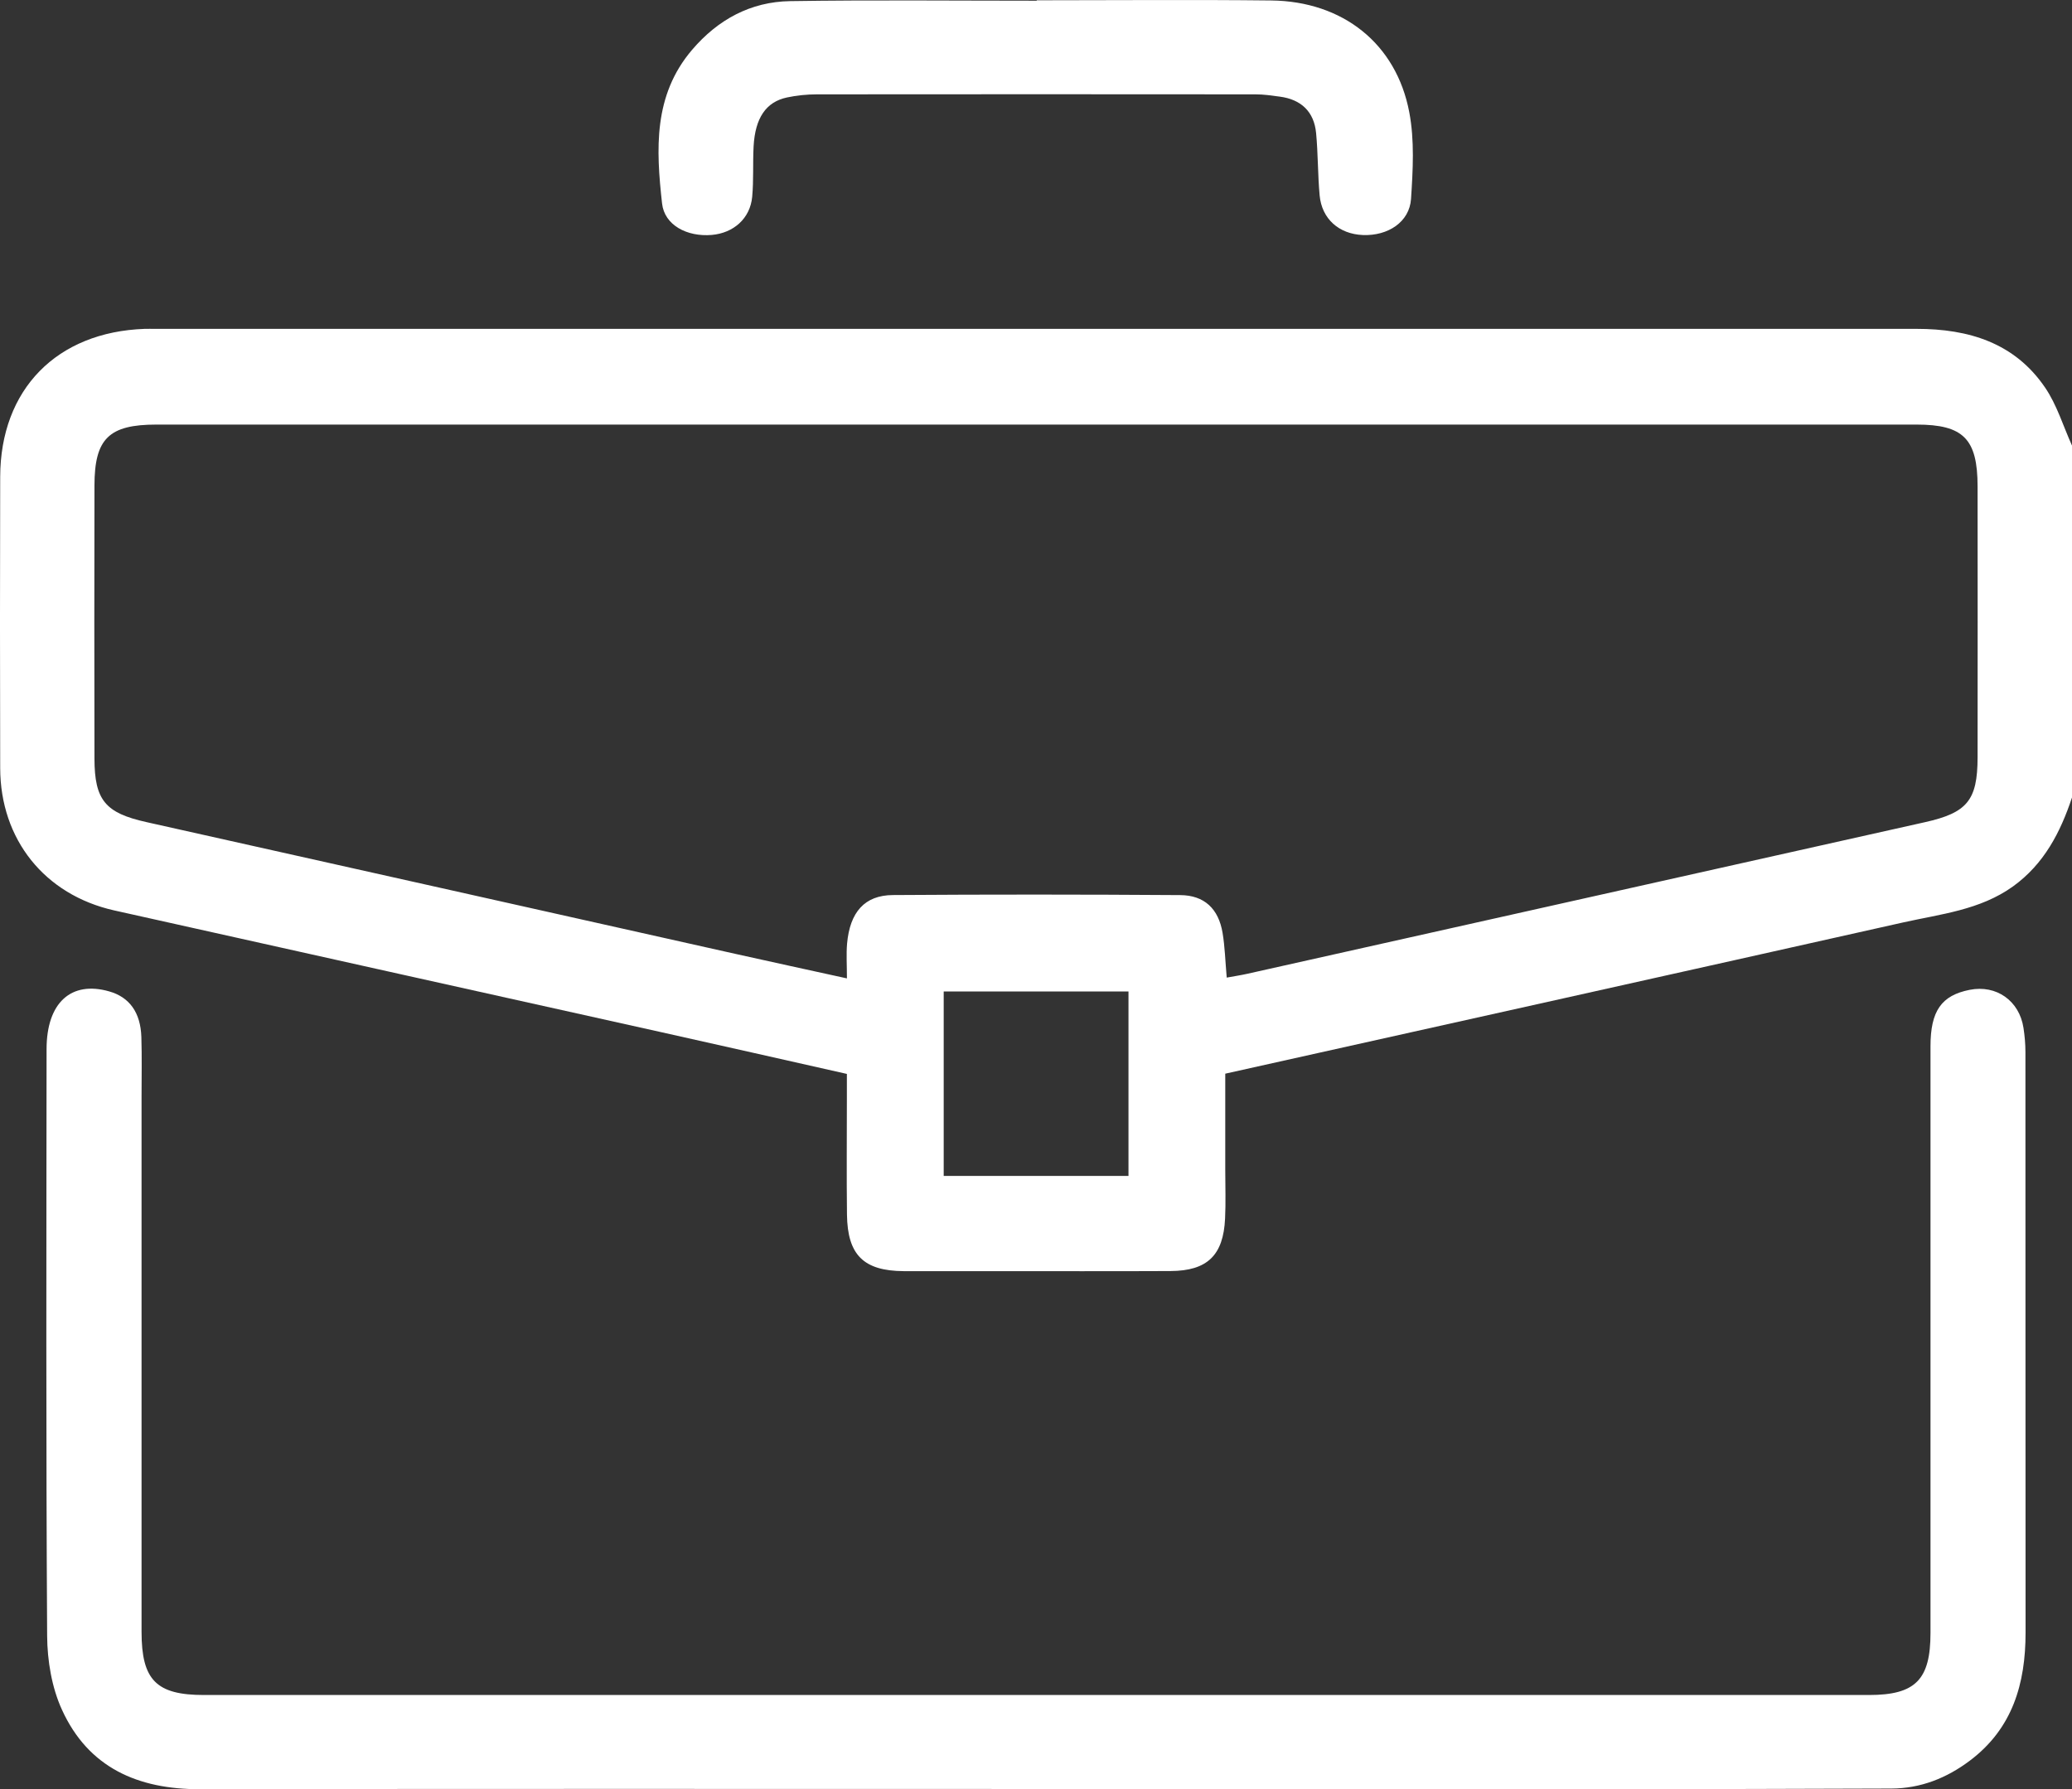
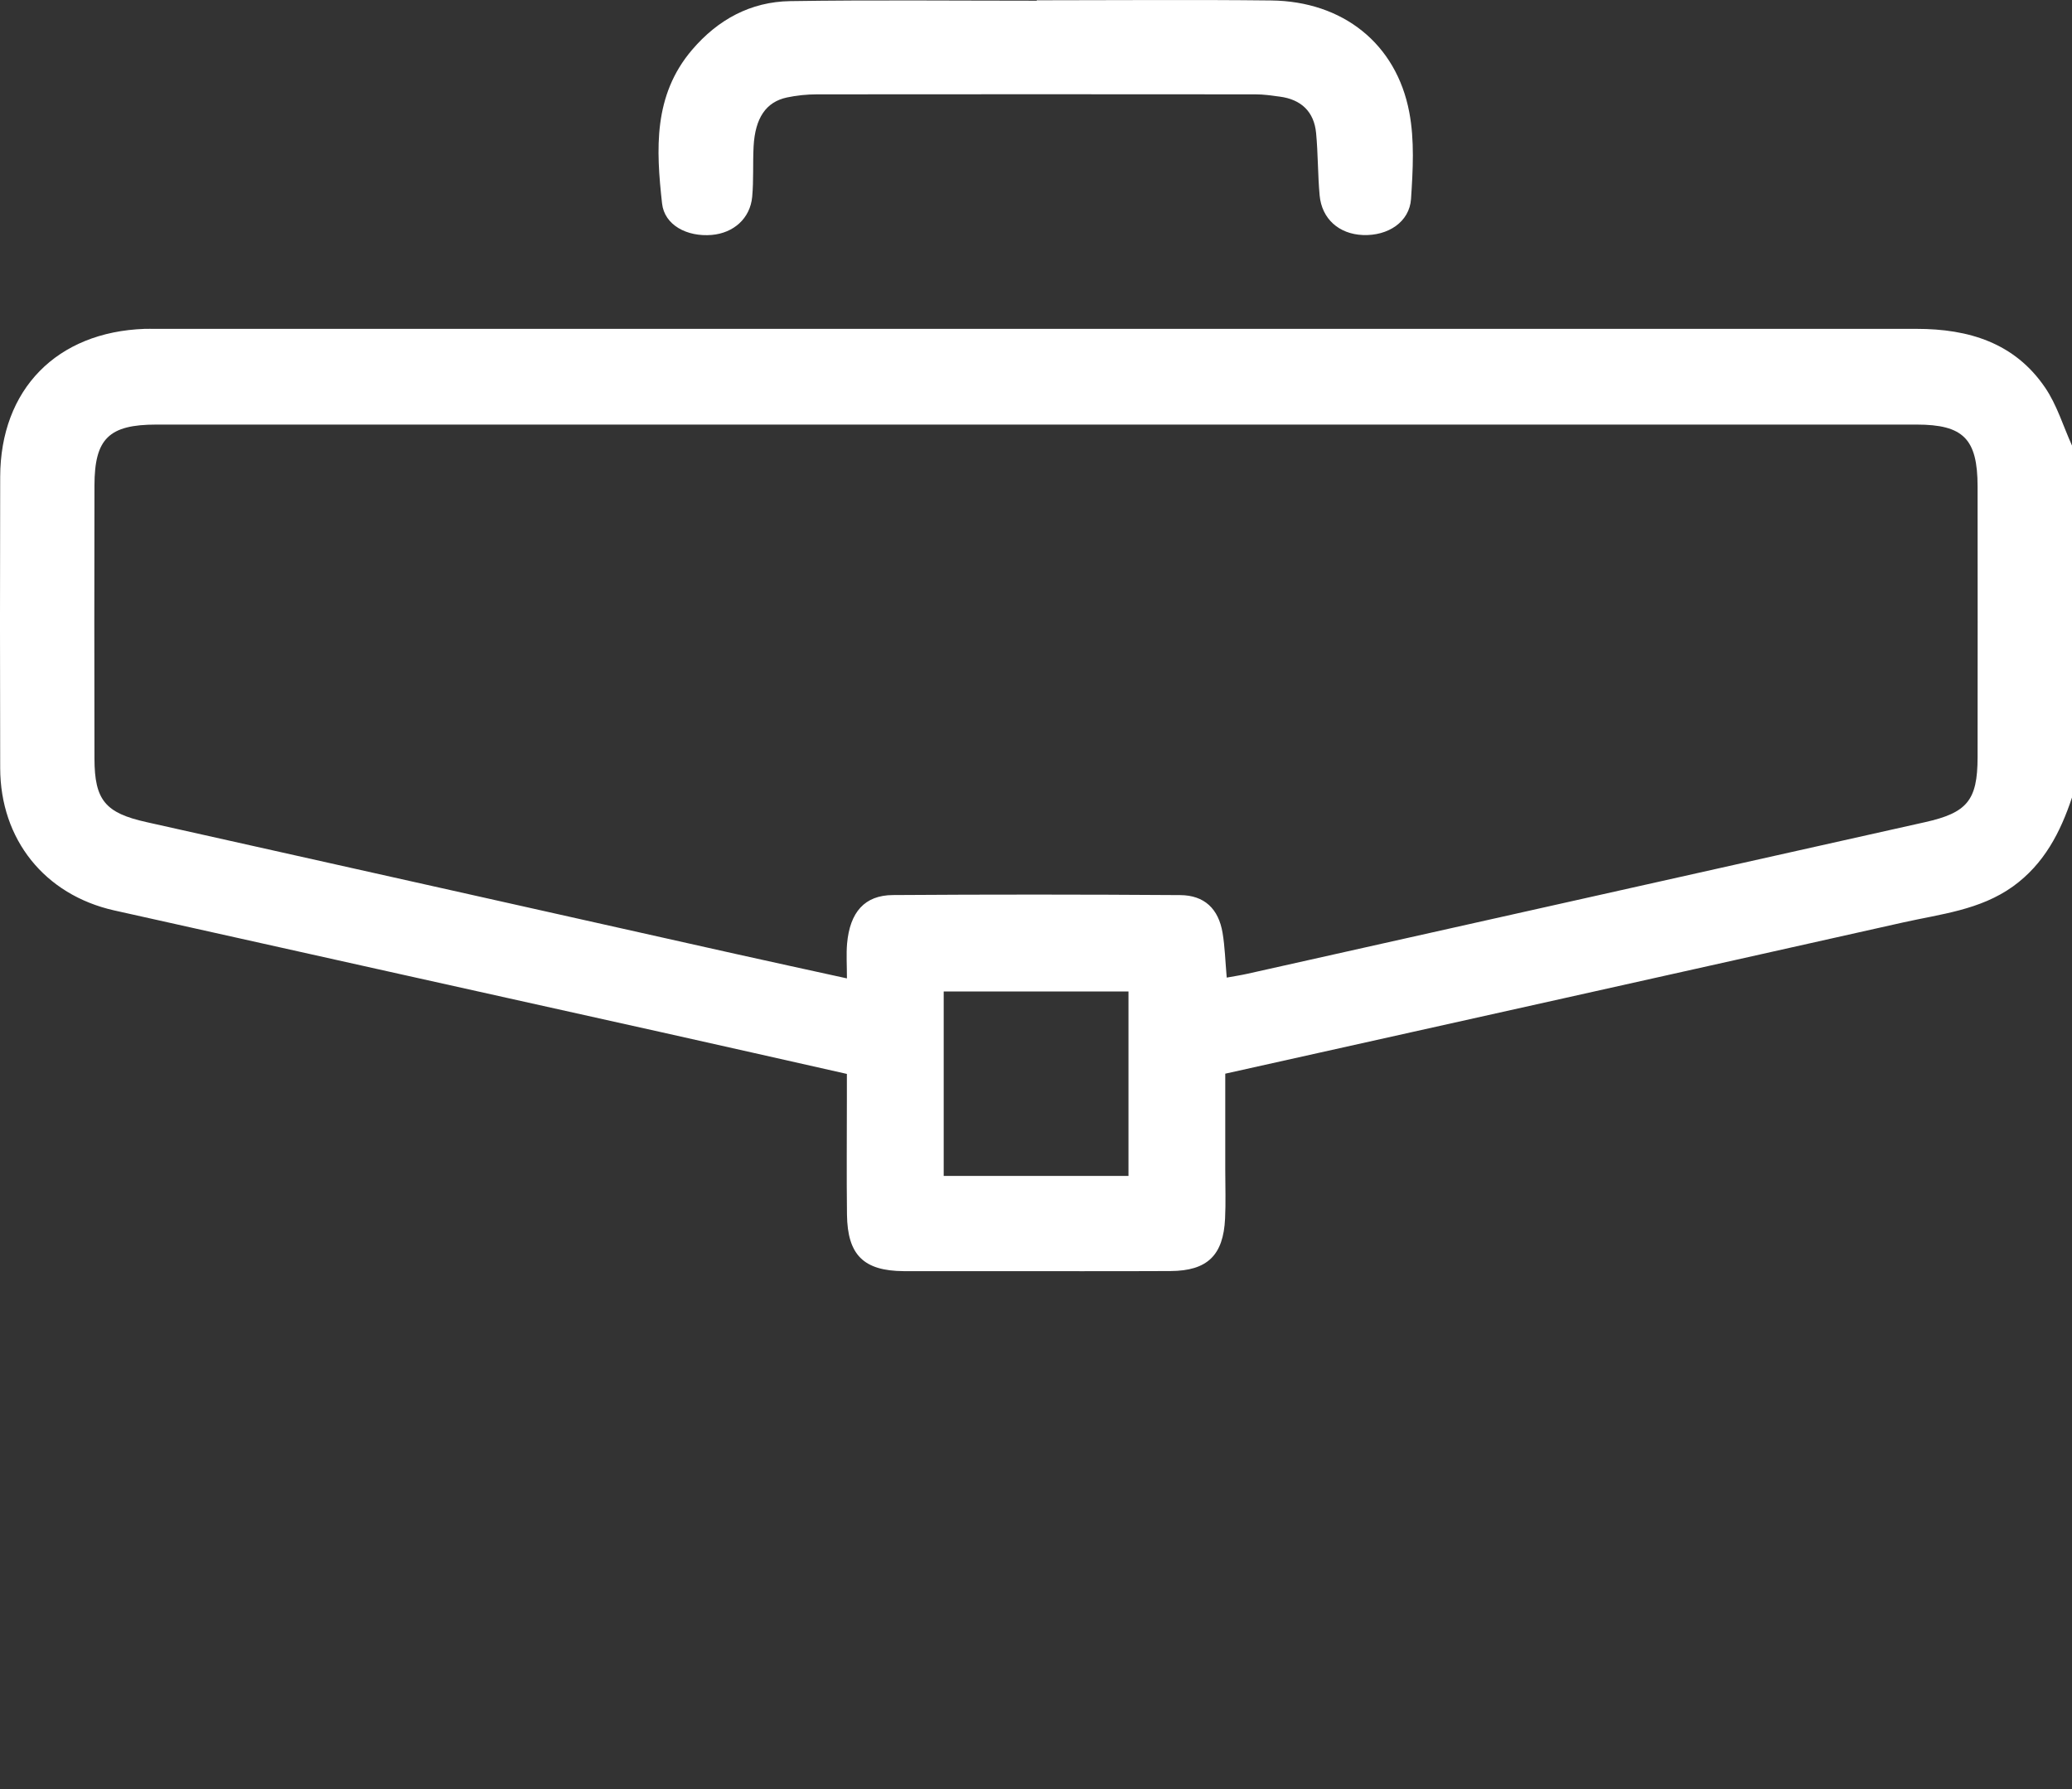
<svg xmlns="http://www.w3.org/2000/svg" width="44" height="38" viewBox="0 0 44 38" fill="none">
  <rect x="0" y="0" width="44" height="38" fill="#333333" stroke="none" />
  <g clip-path="url(#clip0_3211_7468)">
    <path d="M44 16.939C43.753 17.68 43.407 18.351 42.749 18.826C42.047 19.331 41.211 19.414 40.408 19.594C35.63 20.666 30.85 21.728 26.019 22.805C26.019 23.485 26.019 24.169 26.019 24.853C26.019 25.196 26.032 25.541 26.015 25.884C25.978 26.663 25.638 26.993 24.857 26.997C23.597 27.003 22.338 26.999 21.078 26.999C20.448 26.999 19.817 27.002 19.188 26.999C18.34 26.993 17.997 26.656 17.986 25.799C17.976 24.969 17.984 24.138 17.984 23.307C17.984 23.151 17.984 22.996 17.984 22.81C16.655 22.511 15.351 22.215 14.045 21.924C10.171 21.061 6.297 20.203 2.424 19.337C0.946 19.005 0.008 17.829 0.004 16.316C-0.002 14.254 -0.001 12.192 0.004 10.13C0.008 8.271 1.205 7.05 3.074 6.985C3.145 6.983 3.217 6.985 3.29 6.985C15.761 6.985 28.232 6.985 40.702 6.985C41.803 6.985 42.781 7.28 43.428 8.231C43.68 8.6 43.813 9.051 44 9.464V16.94V16.939ZM26.052 20.764C26.216 20.734 26.356 20.713 26.493 20.682C31.287 19.61 36.08 18.535 40.874 17.464C41.771 17.264 41.994 17.003 41.995 16.087C41.997 14.167 41.997 12.248 41.995 10.329C41.994 9.322 41.693 9.018 40.699 9.018C28.24 9.018 15.781 9.018 3.322 9.018C2.313 9.018 2.008 9.316 2.006 10.31C2.002 12.243 2.002 14.177 2.006 16.11C2.007 16.999 2.239 17.267 3.107 17.461C7.273 18.391 11.439 19.326 15.606 20.258C16.381 20.431 17.157 20.599 17.985 20.781C17.985 20.495 17.969 20.267 17.988 20.043C18.048 19.373 18.361 19.015 18.96 19.011C20.994 18.997 23.028 18.998 25.061 19.012C25.576 19.015 25.876 19.302 25.962 19.814C26.011 20.106 26.019 20.408 26.05 20.763L26.052 20.764ZM23.964 21.059H20.04V24.977H23.964V21.059Z" fill="white" />
-     <path d="M21.992 37.998C16.077 37.998 10.163 37.992 4.247 38.003C2.929 38.005 1.878 37.547 1.317 36.318C1.099 35.843 1.004 35.271 1.001 34.743C0.976 30.589 0.985 26.436 0.989 22.284C0.989 21.298 1.51 20.826 2.318 21.057C2.748 21.179 2.985 21.503 3.002 22.027C3.015 22.442 3.006 22.858 3.006 23.274C3.006 27.069 3.006 30.864 3.006 34.66C3.006 35.683 3.317 36.002 4.33 36.002C16.117 36.002 27.903 36.002 39.69 36.002C40.676 36.002 40.995 35.676 40.995 34.685C40.995 30.531 40.995 26.378 40.995 22.225C40.995 21.472 41.227 21.143 41.827 21.024C42.394 20.912 42.882 21.255 42.97 21.834C42.996 22.003 43.011 22.175 43.011 22.346C43.013 26.456 43.011 30.567 43.014 34.677C43.014 35.759 42.739 36.713 41.831 37.396C41.339 37.767 40.784 37.987 40.164 37.989C38.131 37.998 36.097 38 34.064 38C30.04 38.001 26.015 38 21.991 38L21.992 37.998Z" fill="white" />
    <path d="M22.017 0.006C23.676 0.006 25.336 -0.009 26.995 0.01C28.514 0.027 29.652 0.926 29.927 2.386C30.04 2.98 30.004 3.613 29.964 4.224C29.932 4.714 29.476 5.014 28.94 4.992C28.433 4.971 28.069 4.649 28.023 4.149C27.983 3.709 27.99 3.265 27.948 2.825C27.904 2.369 27.628 2.111 27.174 2.052C27.005 2.029 26.834 2.004 26.664 2.004C23.559 2.001 20.454 2.001 17.349 2.004C17.136 2.004 16.919 2.026 16.712 2.07C16.266 2.165 16.036 2.506 16.003 3.109C15.984 3.466 16.006 3.825 15.973 4.181C15.93 4.639 15.579 4.95 15.114 4.99C14.591 5.034 14.11 4.784 14.059 4.32C13.932 3.177 13.87 2.027 14.696 1.059C15.243 0.417 15.94 0.037 16.779 0.024C18.524 -0.003 20.271 0.015 22.015 0.015C22.015 0.012 22.015 0.01 22.015 0.007L22.017 0.006Z" fill="white" />
  </g>
  <defs>
    <clipPath id="clip0_3211_7468">
      <rect width="44" height="38.003" fill="white" />
    </clipPath>
  </defs>
</svg>